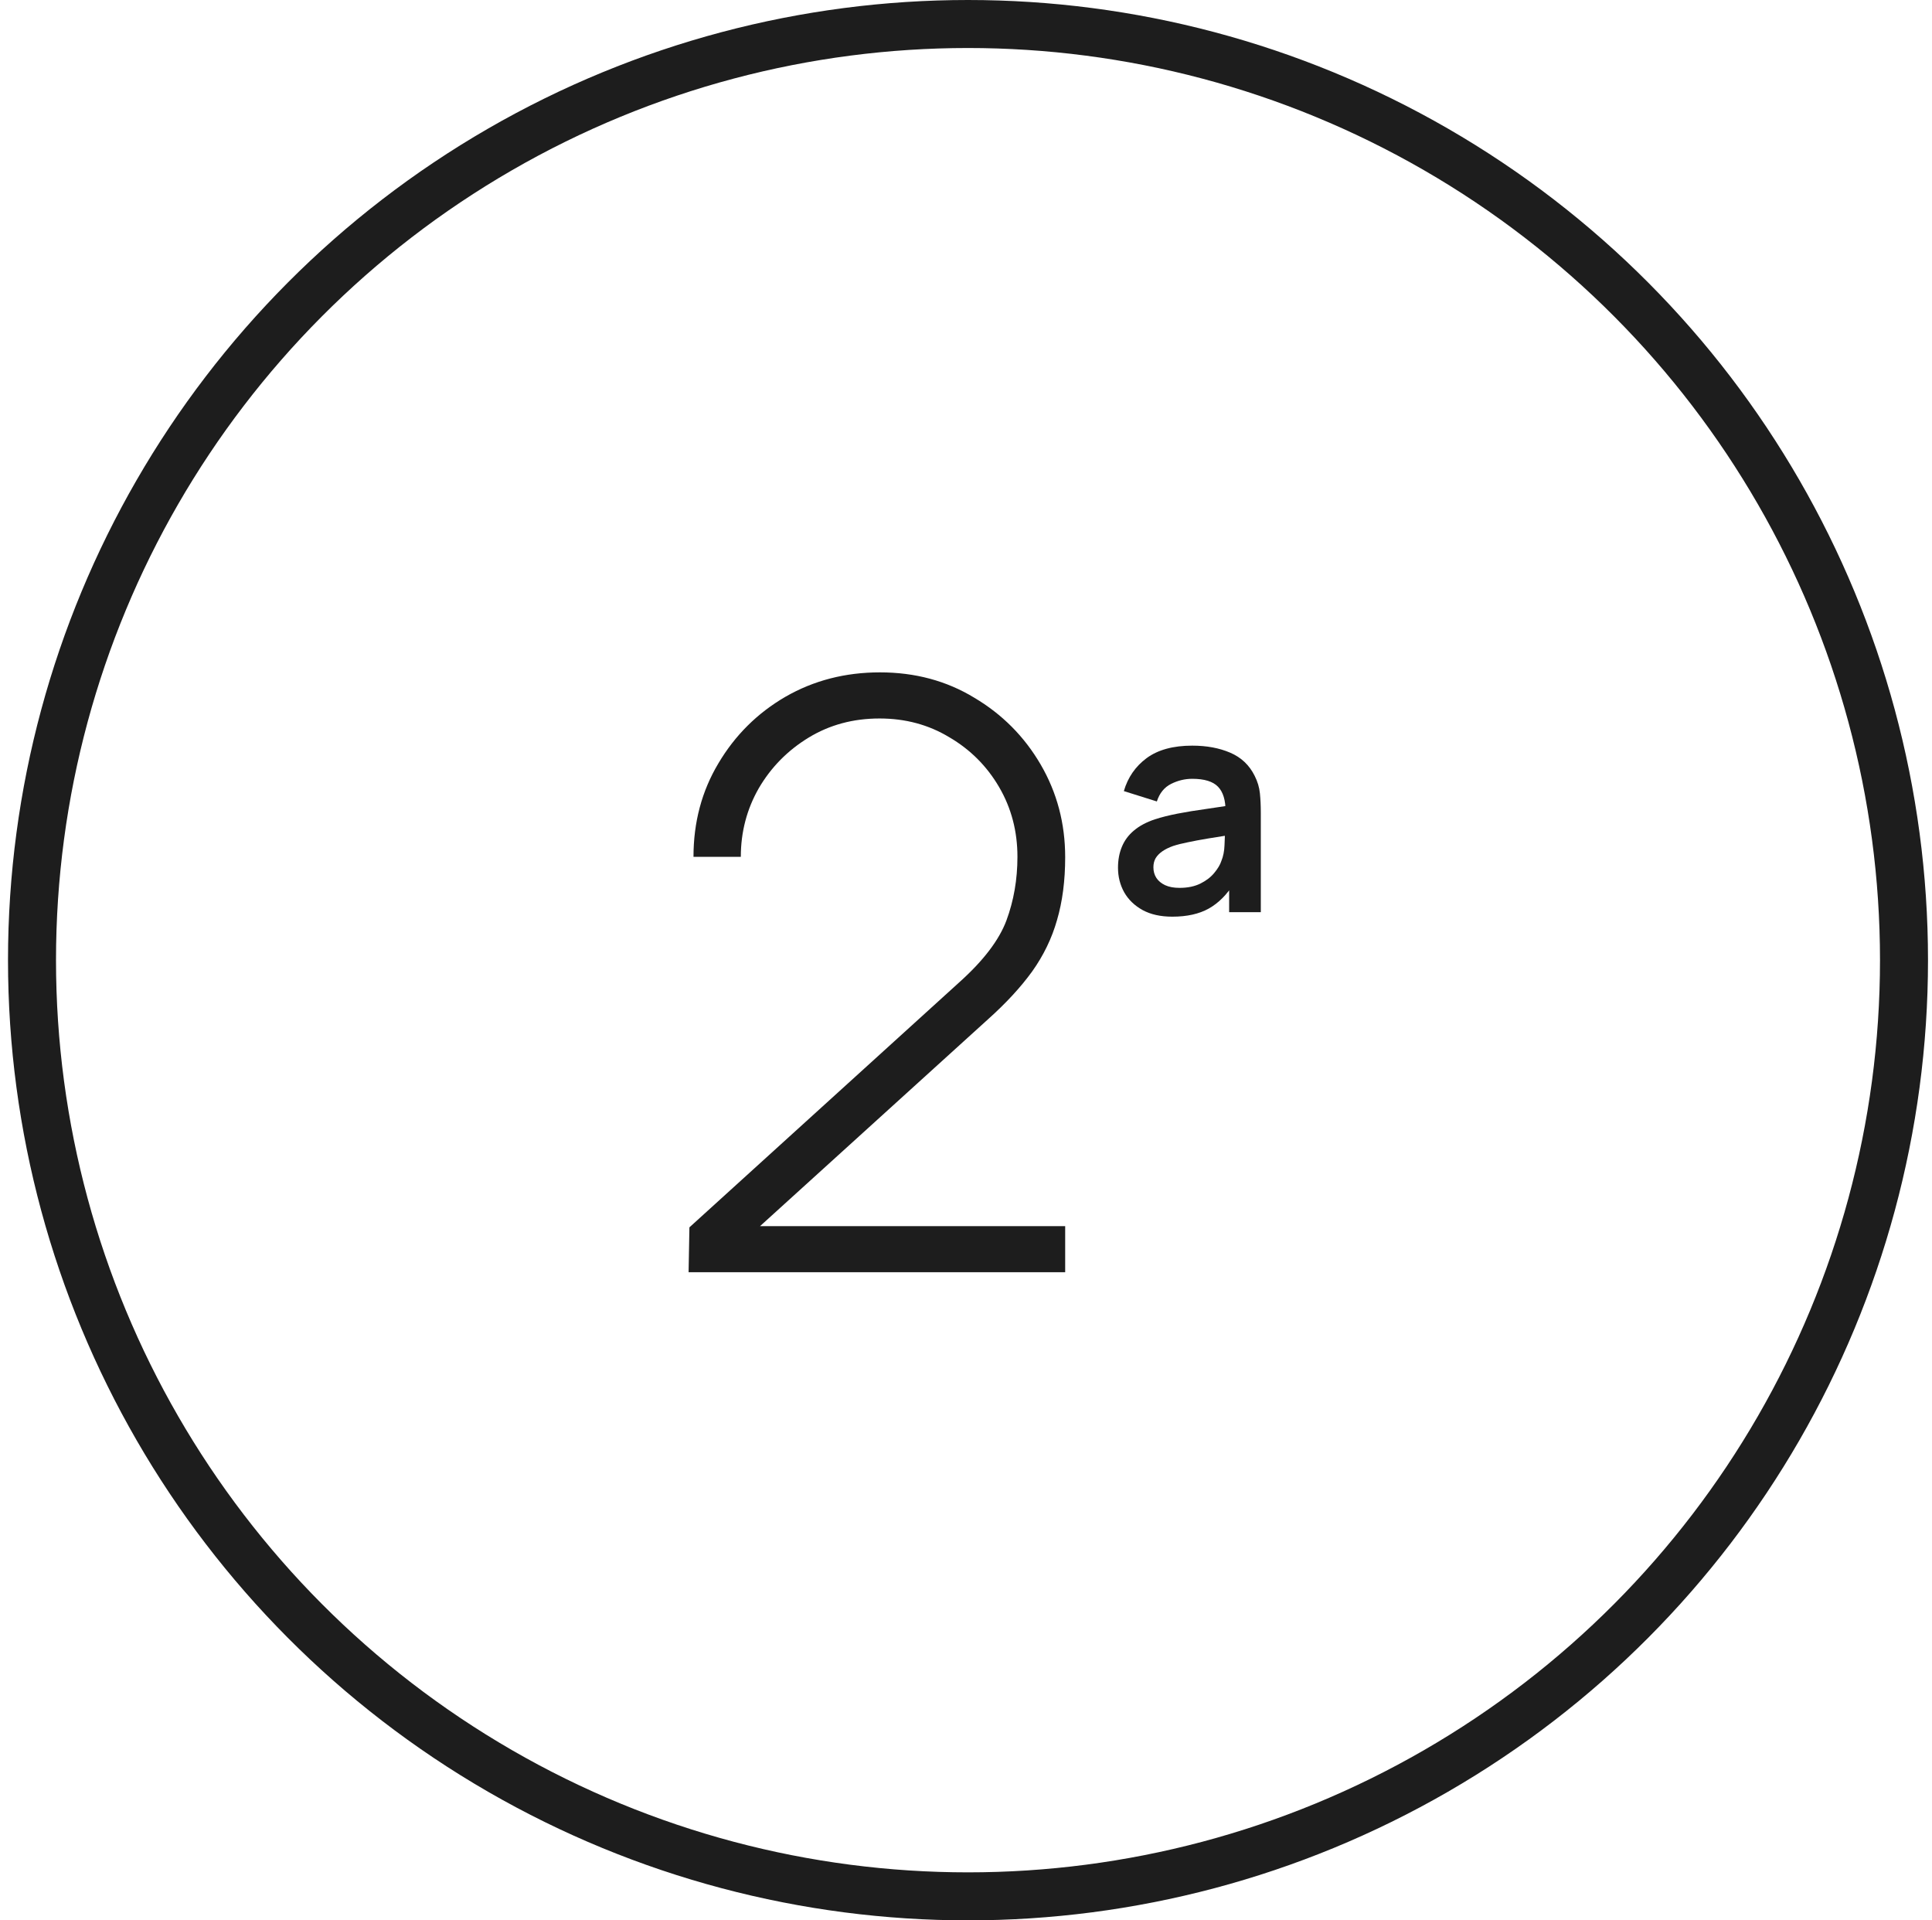
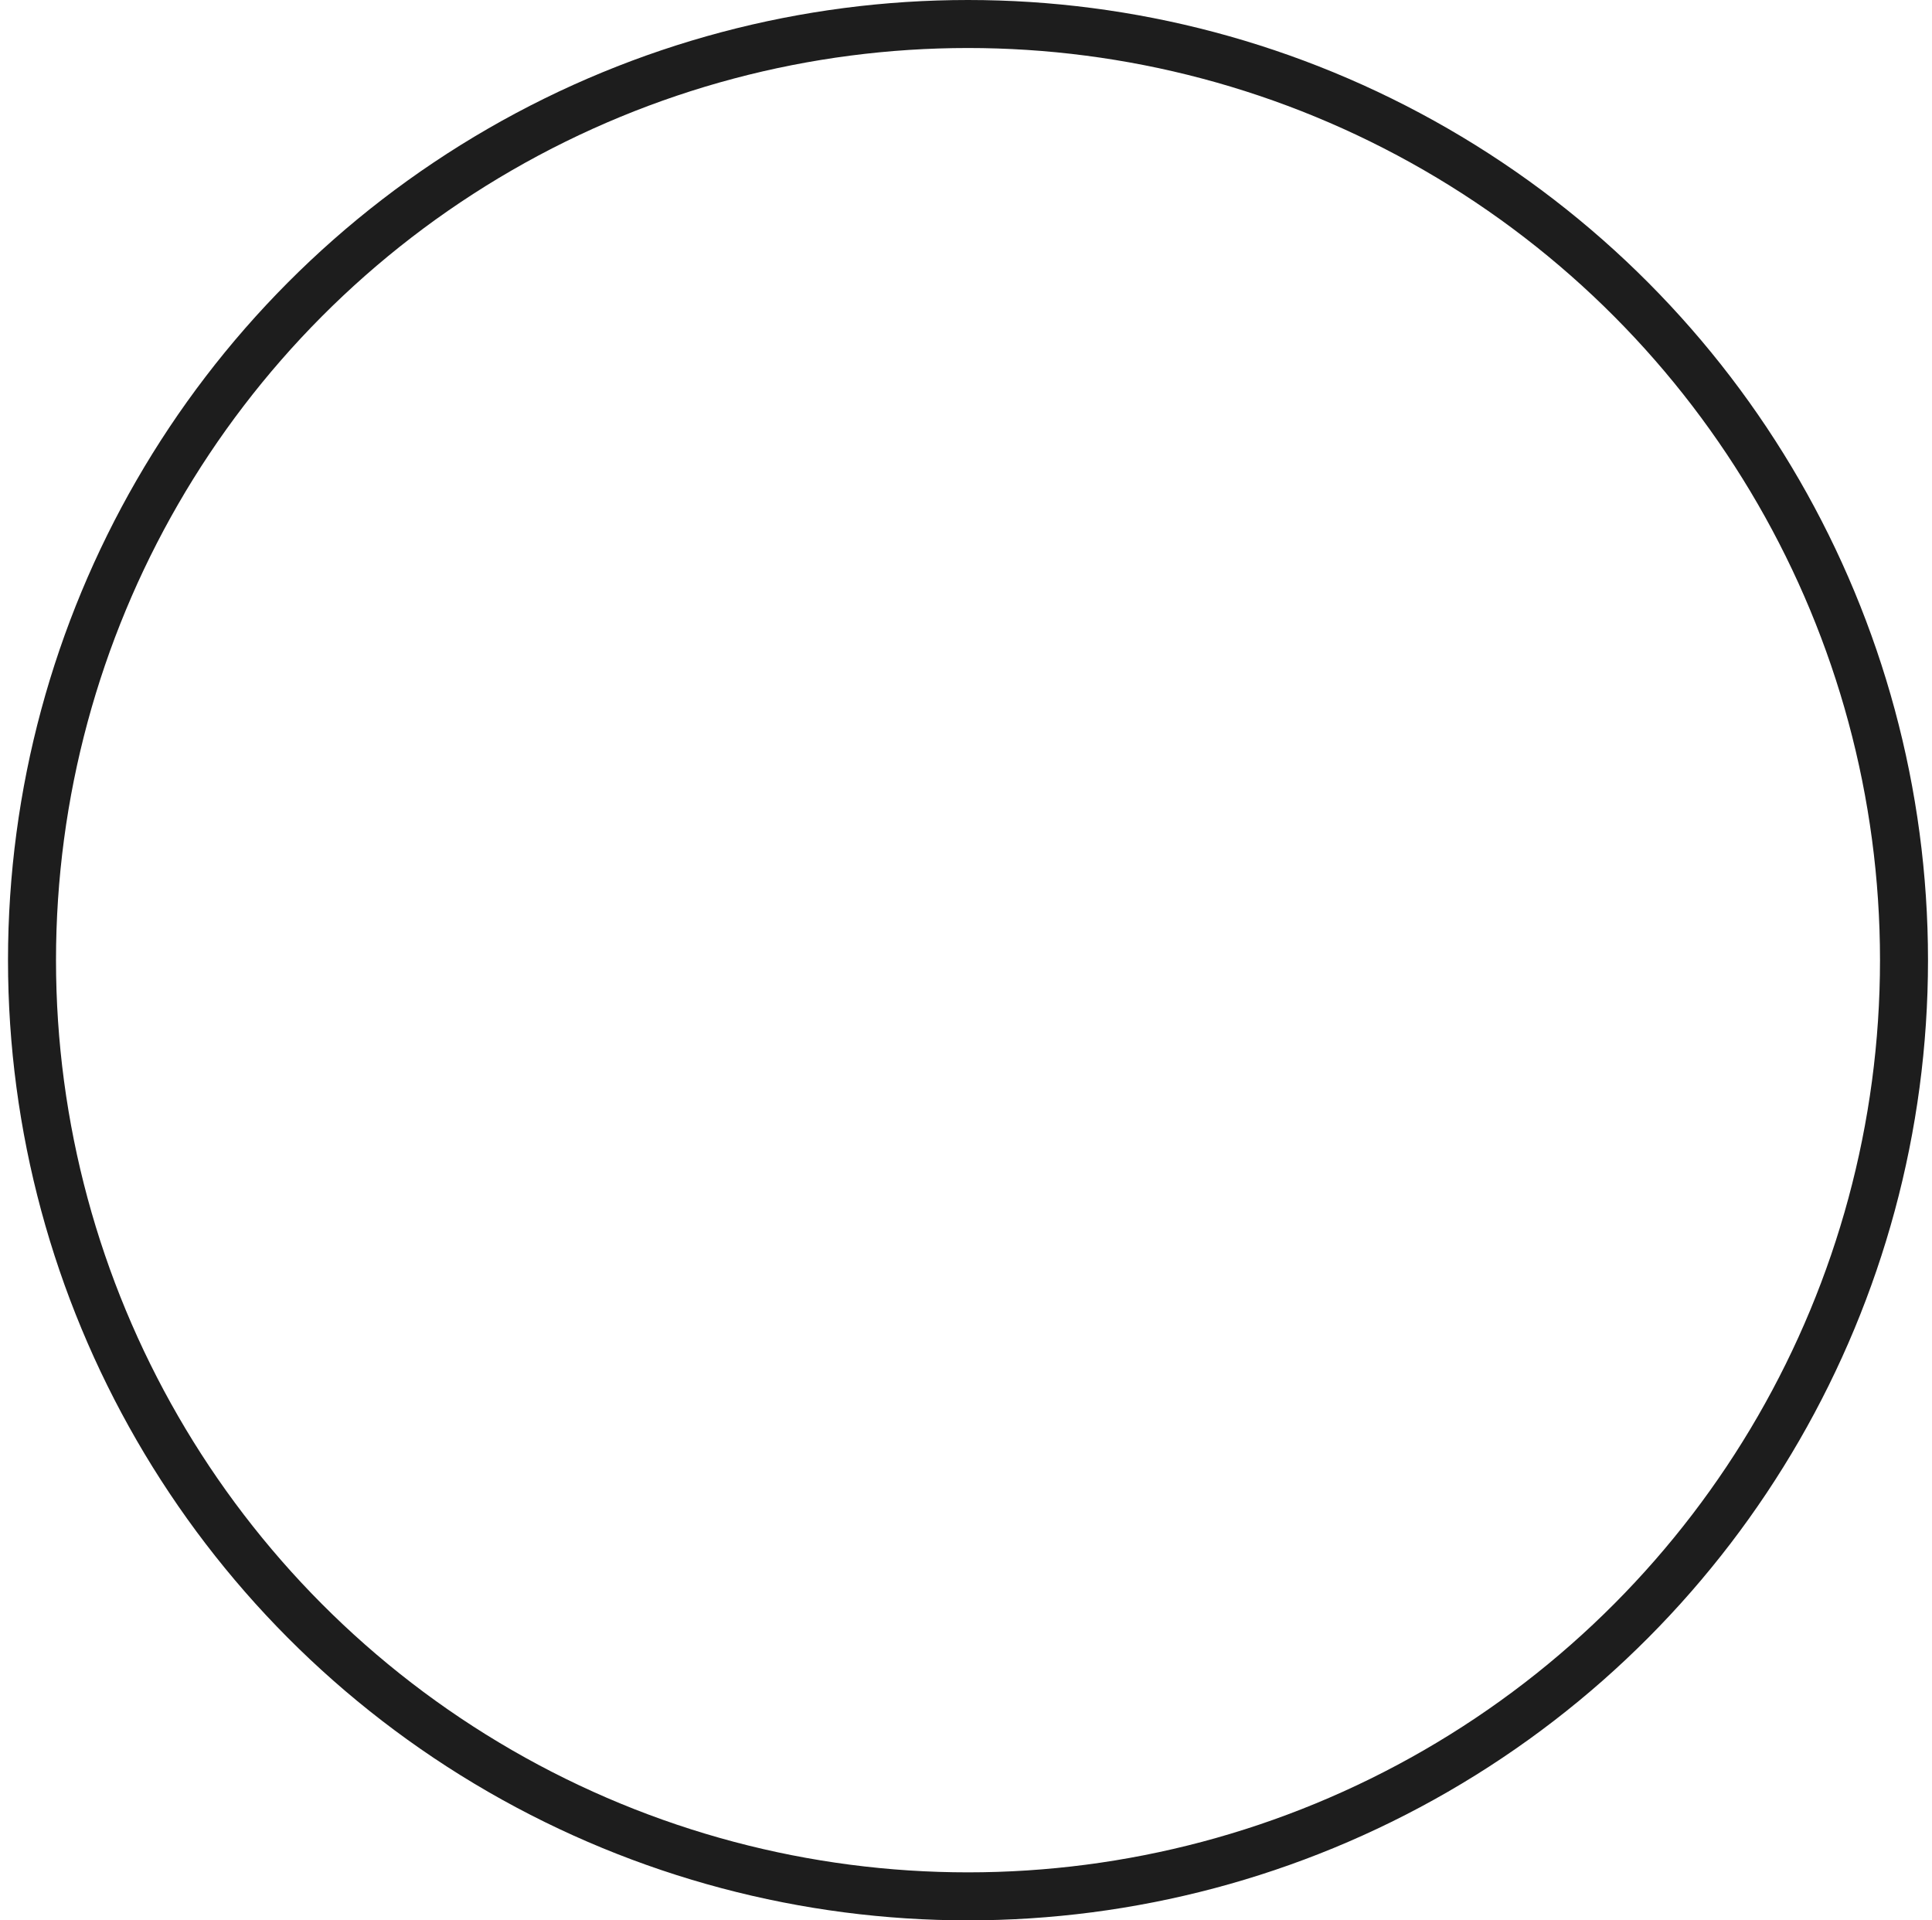
<svg xmlns="http://www.w3.org/2000/svg" width="161" height="160" viewBox="0 0 161 160" fill="none">
-   <path d="M57.383 106L57.451 102.26L79.959 81.826C81.954 80.035 83.257 78.324 83.869 76.692C84.481 75.037 84.787 73.269 84.787 71.388C84.787 69.257 84.277 67.319 83.257 65.574C82.237 63.829 80.854 62.446 79.109 61.426C77.386 60.383 75.448 59.862 73.295 59.862C71.096 59.862 69.124 60.395 67.379 61.46C65.634 62.525 64.251 63.931 63.231 65.676C62.234 67.421 61.735 69.325 61.735 71.388H57.791C57.791 68.509 58.482 65.914 59.865 63.602C61.248 61.267 63.106 59.42 65.441 58.06C67.798 56.7 70.428 56.02 73.329 56.02C76.253 56.02 78.871 56.723 81.183 58.128C83.518 59.511 85.365 61.369 86.725 63.704C88.085 66.039 88.765 68.611 88.765 71.422C88.765 73.371 88.538 75.117 88.085 76.658C87.654 78.177 86.963 79.605 86.011 80.942C85.059 82.257 83.835 83.583 82.339 84.92L61.089 104.198L60.273 102.158H88.765V106H57.383Z" fill="#1D1D1D" />
-   <path d="M97.692 76.375C96.717 76.375 95.892 76.192 95.217 75.825C94.542 75.45 94.029 74.954 93.679 74.338C93.338 73.721 93.167 73.042 93.167 72.3C93.167 71.65 93.275 71.067 93.492 70.55C93.708 70.025 94.042 69.575 94.492 69.2C94.942 68.817 95.525 68.504 96.242 68.263C96.783 68.088 97.417 67.929 98.142 67.787C98.875 67.646 99.667 67.517 100.517 67.4C101.375 67.275 102.271 67.142 103.204 67L102.129 67.612C102.137 66.679 101.929 65.992 101.504 65.55C101.079 65.108 100.362 64.888 99.354 64.888C98.746 64.888 98.158 65.029 97.592 65.312C97.025 65.596 96.629 66.083 96.404 66.775L93.654 65.912C93.987 64.771 94.621 63.854 95.554 63.163C96.496 62.471 97.763 62.125 99.354 62.125C100.554 62.125 101.608 62.321 102.517 62.712C103.433 63.104 104.112 63.746 104.554 64.638C104.796 65.112 104.942 65.6 104.992 66.1C105.042 66.592 105.067 67.129 105.067 67.713V76H102.429V73.075L102.867 73.55C102.258 74.525 101.546 75.242 100.729 75.7C99.921 76.15 98.908 76.375 97.692 76.375ZM98.292 73.975C98.975 73.975 99.558 73.854 100.042 73.612C100.525 73.371 100.908 73.075 101.192 72.725C101.483 72.375 101.679 72.046 101.779 71.737C101.937 71.354 102.025 70.917 102.042 70.425C102.067 69.925 102.079 69.521 102.079 69.213L103.004 69.487C102.096 69.629 101.317 69.754 100.667 69.862C100.017 69.971 99.458 70.075 98.992 70.175C98.525 70.267 98.112 70.371 97.754 70.487C97.404 70.612 97.108 70.758 96.867 70.925C96.625 71.092 96.438 71.283 96.304 71.5C96.179 71.717 96.117 71.971 96.117 72.263C96.117 72.596 96.2 72.892 96.367 73.15C96.533 73.4 96.775 73.6 97.092 73.75C97.417 73.9 97.817 73.975 98.292 73.975Z" fill="#1D1D1D" />
  <circle cx="80.667" cy="80" r="78" stroke="#1D1D1D" stroke-width="4" />
</svg>